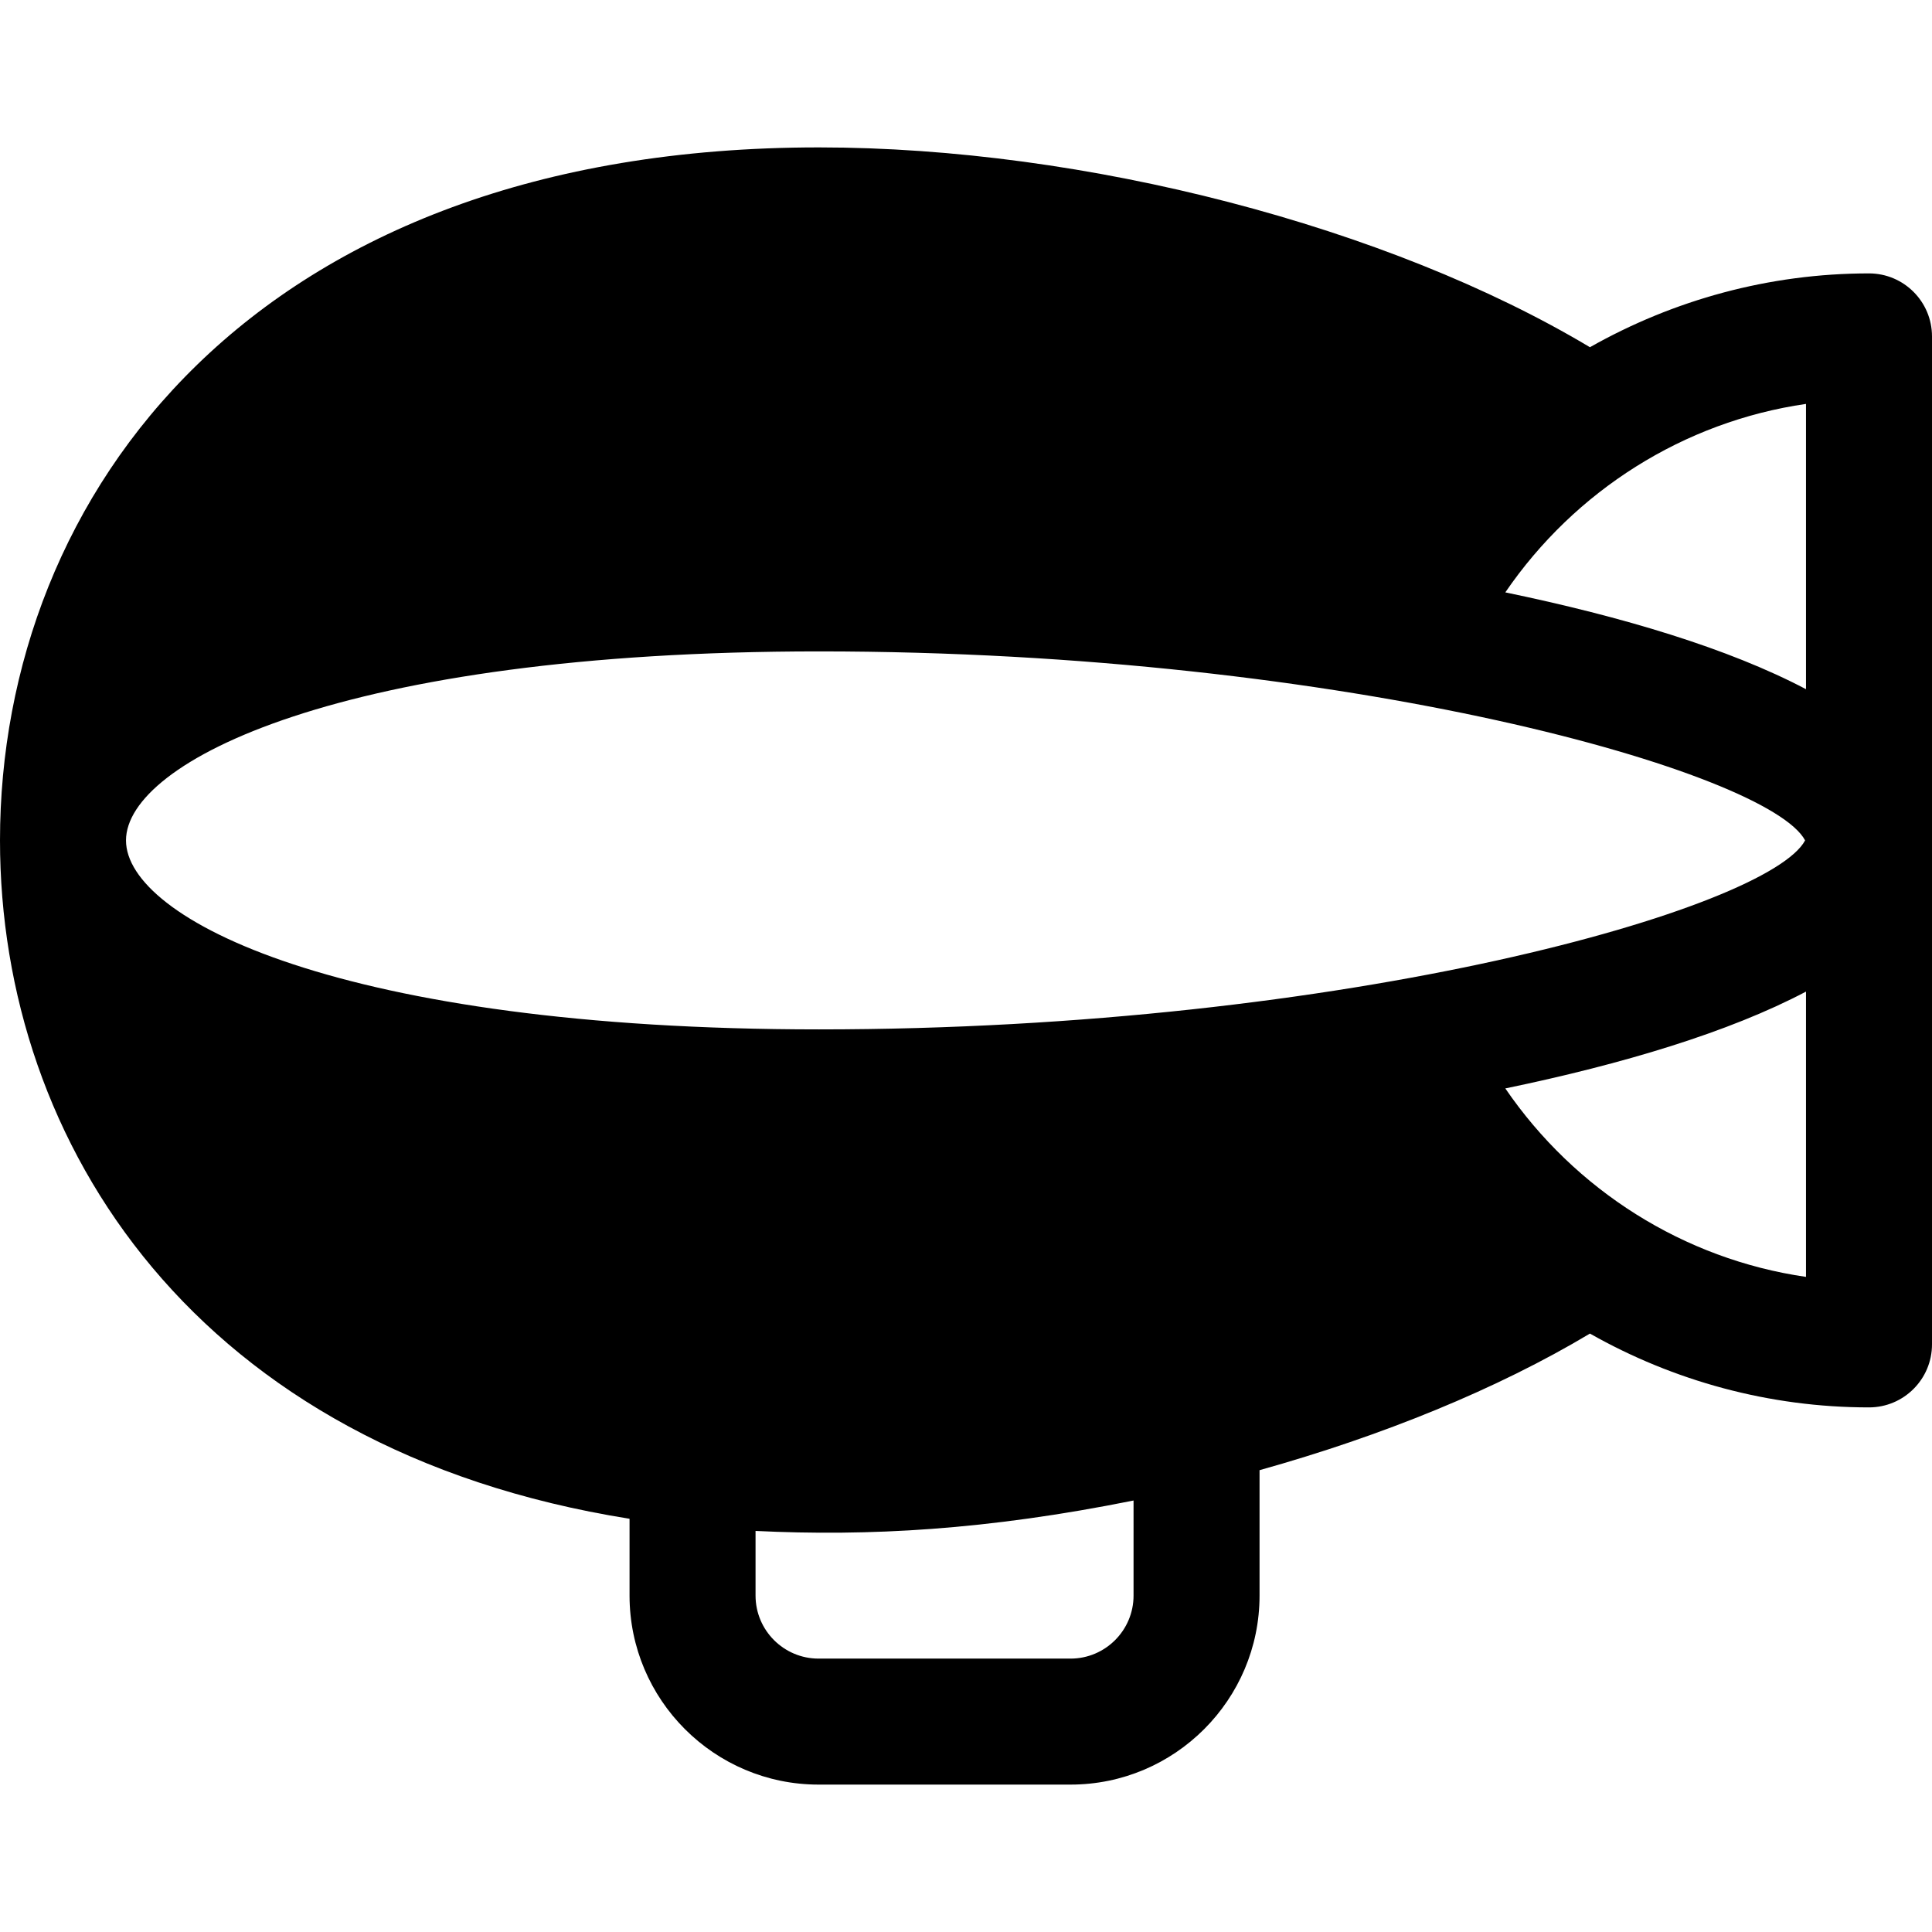
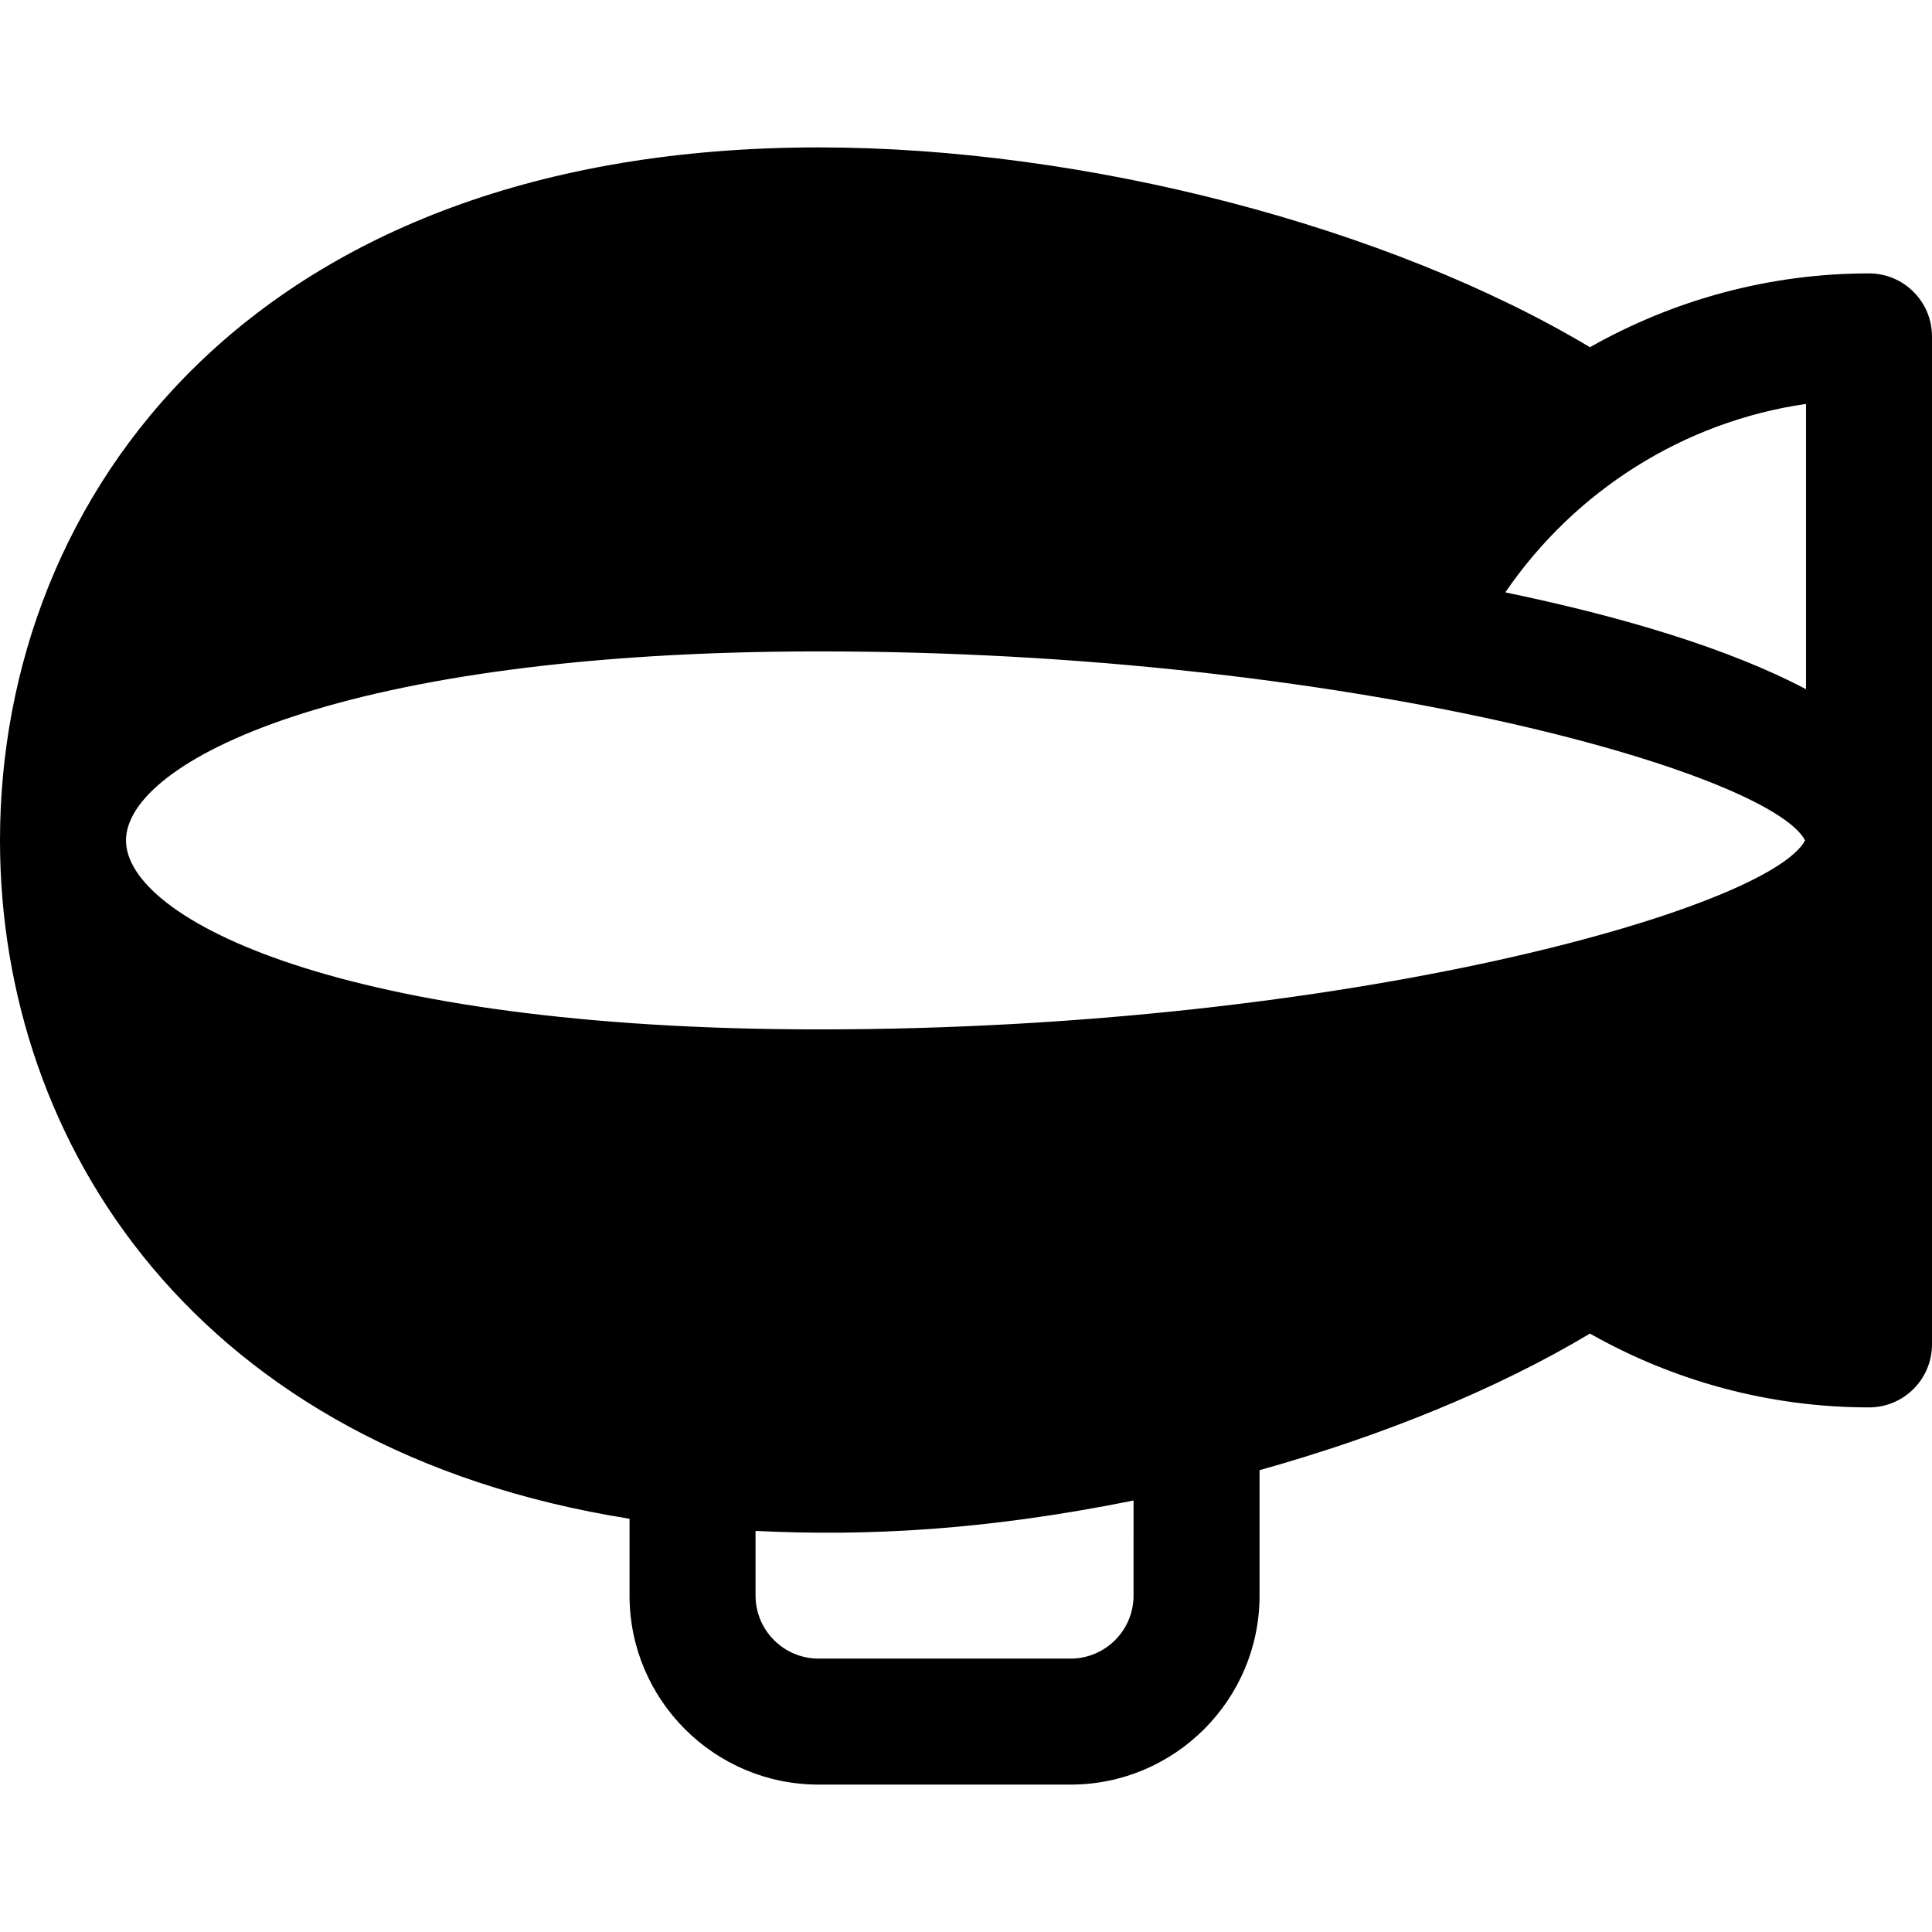
<svg xmlns="http://www.w3.org/2000/svg" fill="#000000" height="800px" width="800px" version="1.1" id="Layer_1" viewBox="0 0 512 512" xml:space="preserve">
  <g>
    <g>
-       <path d="M495.304,72.454c-26.44,0-51.803,7.022-73.956,19.563c-53.304-31.9-133.727-52.954-204.305-52.954    C67.114,39.062,0,131.301,0,222.714c0,80.477,52.092,161.518,166.837,179.775v20.361c0,27.619,22.468,50.087,50.087,50.087h66.783    c27.619,0,50.087-22.468,50.087-50.087v-33.239c32.531-9.099,62.946-21.472,87.554-36.198    c22.154,12.542,47.516,19.563,73.956,19.563c9.217,0,16.696-7.479,16.696-16.696V89.15C512,79.932,504.521,72.454,495.304,72.454z     M300.403,422.851c0,9.206-7.49,16.696-16.696,16.696h-66.783c-9.206,0-16.696-7.49-16.696-16.696v-17.139    c29.971,1.463,61.264-0.23,100.174-8.062V422.851z M217.043,272.801c-126.674,0-183.652-29.293-183.652-50.087    s56.978-50.087,183.652-50.087c140.392,0,251.76,32.076,261.326,50.087C468.804,240.726,357.435,272.801,217.043,272.801z     M478.609,338.389c-32.405-4.693-61.26-22.997-79.685-49.943c31.11-6.451,59.251-14.887,79.685-25.66V338.389z M478.609,182.644    c-20.434-10.772-48.575-19.208-79.685-25.66c18.424-26.947,47.28-45.251,79.685-49.943V182.644z" />
+       <path d="M495.304,72.454c-26.44,0-51.803,7.022-73.956,19.563c-53.304-31.9-133.727-52.954-204.305-52.954    C67.114,39.062,0,131.301,0,222.714c0,80.477,52.092,161.518,166.837,179.775v20.361c0,27.619,22.468,50.087,50.087,50.087h66.783    c27.619,0,50.087-22.468,50.087-50.087v-33.239c32.531-9.099,62.946-21.472,87.554-36.198    c22.154,12.542,47.516,19.563,73.956,19.563c9.217,0,16.696-7.479,16.696-16.696V89.15C512,79.932,504.521,72.454,495.304,72.454z     M300.403,422.851c0,9.206-7.49,16.696-16.696,16.696h-66.783c-9.206,0-16.696-7.49-16.696-16.696v-17.139    c29.971,1.463,61.264-0.23,100.174-8.062V422.851z M217.043,272.801c-126.674,0-183.652-29.293-183.652-50.087    s56.978-50.087,183.652-50.087c140.392,0,251.76,32.076,261.326,50.087C468.804,240.726,357.435,272.801,217.043,272.801z     M478.609,338.389c-32.405-4.693-61.26-22.997-79.685-49.943V338.389z M478.609,182.644    c-20.434-10.772-48.575-19.208-79.685-25.66c18.424-26.947,47.28-45.251,79.685-49.943V182.644z" />
    </g>
  </g>
</svg>